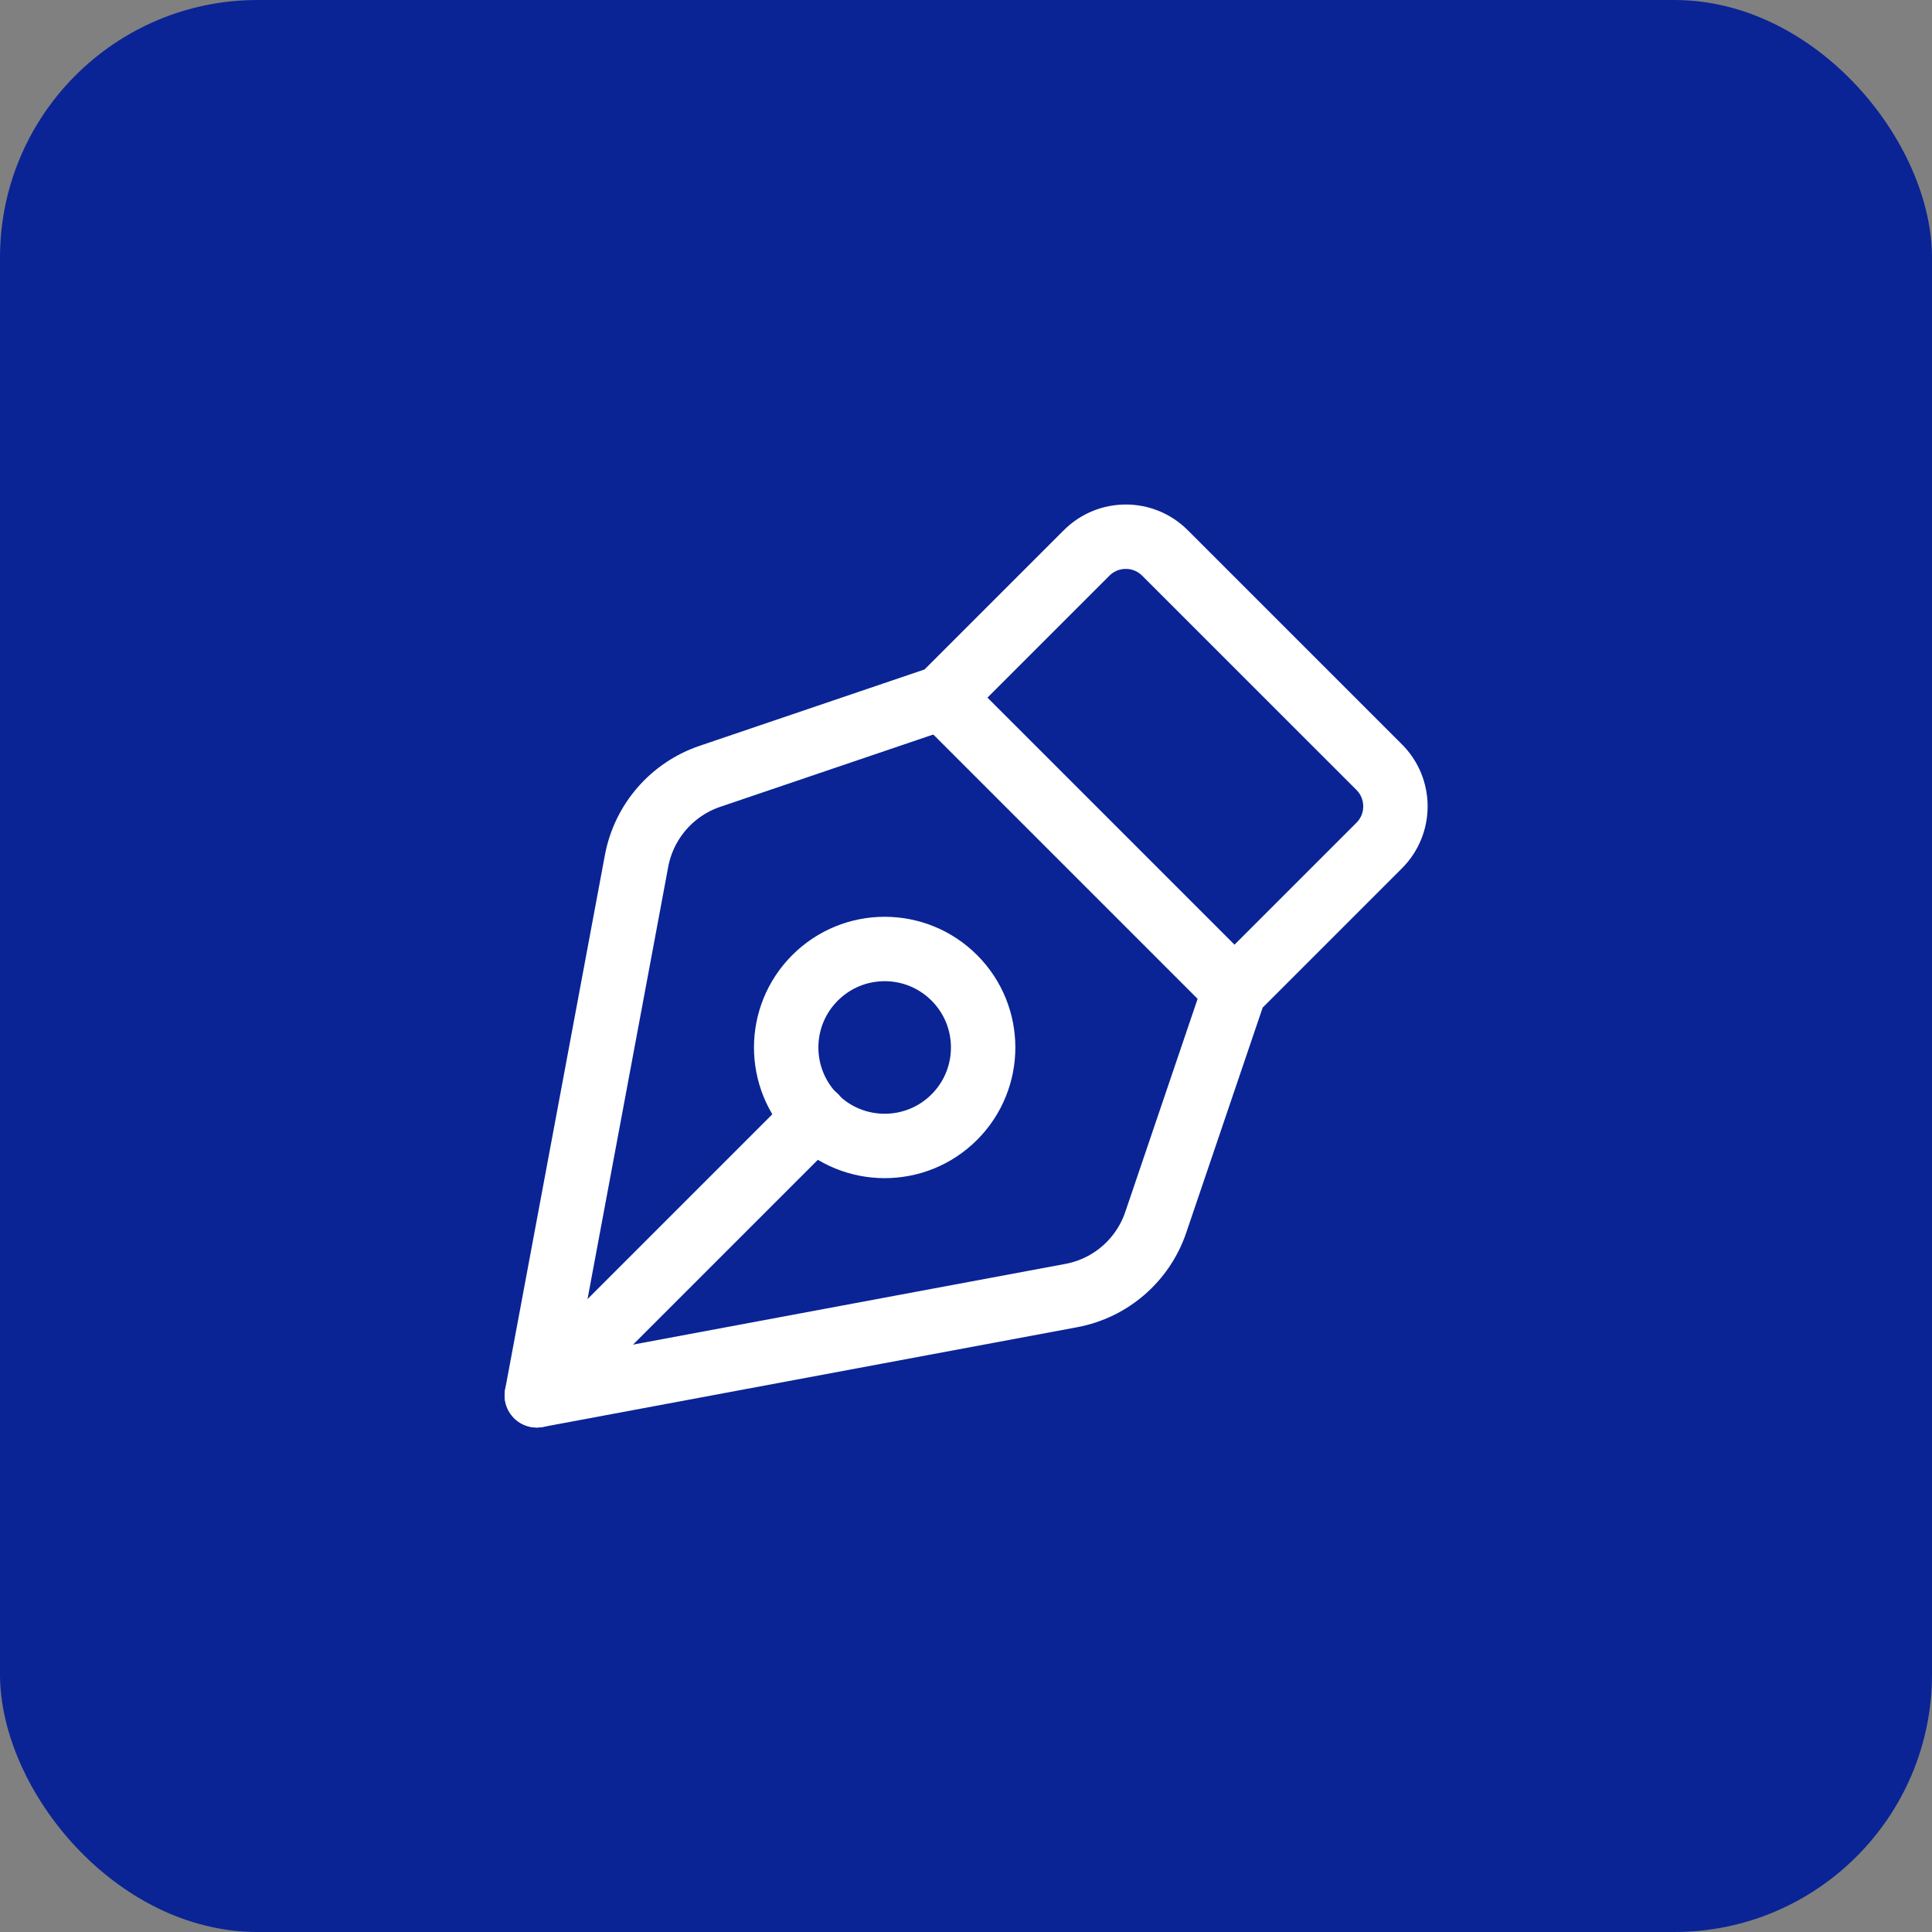
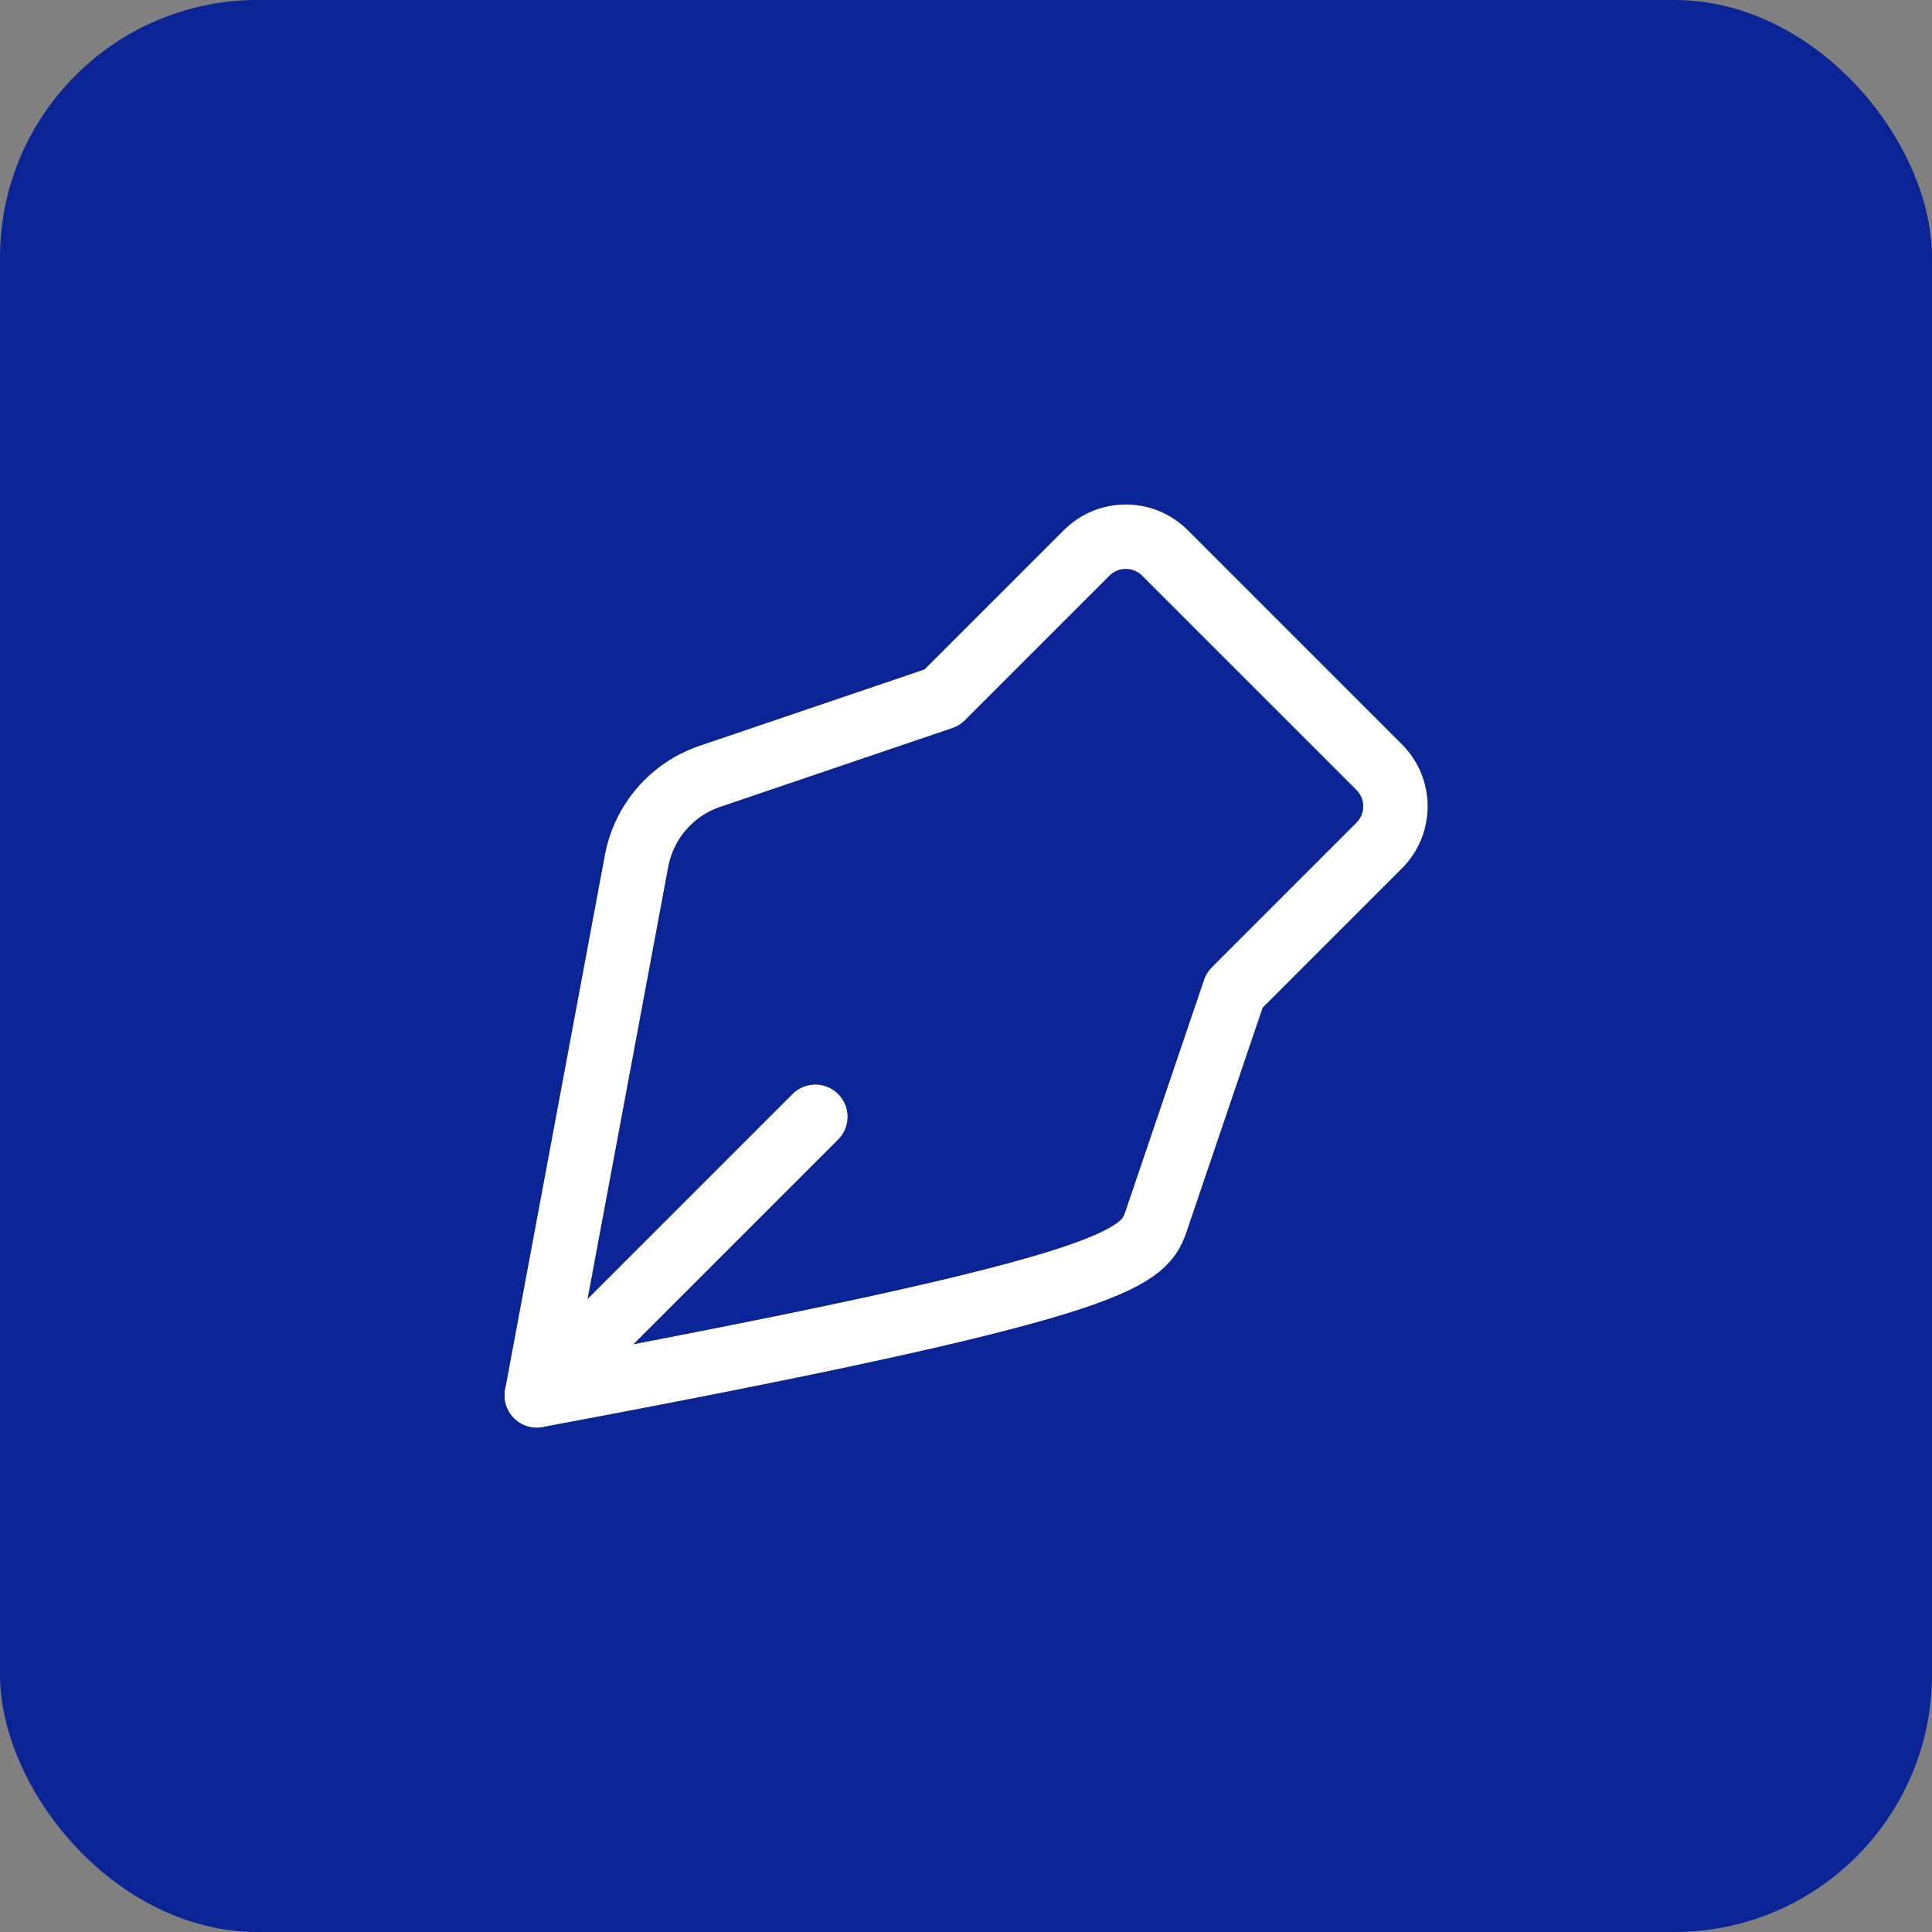
<svg xmlns="http://www.w3.org/2000/svg" width="60" height="60" viewBox="0 0 60 60" fill="none">
  <rect x="0" y="0" width="60" height="60" fill="#808080" stroke="none" />
  <rect width="60" height="60" rx="8" fill="#0A2496" />
-   <path fill-rule="evenodd" clip-rule="evenodd" d="M38.341 30.75L42.833 26.258C43.504 25.587 43.504 24.497 42.833 23.825L36.179 17.172C35.508 16.5 34.418 16.5 33.746 17.172L29.254 21.663L22.046 24.11C20.868 24.51 19.998 25.515 19.769 26.737L16.671 43.333L33.268 40.235C34.491 40.007 35.494 39.137 35.894 37.958L38.341 30.75V30.75Z" stroke="white" stroke-width="2" stroke-linecap="round" stroke-linejoin="round" />
-   <path d="M38.337 30.75L29.254 21.667" stroke="white" stroke-width="2" stroke-linecap="round" stroke-linejoin="round" />
+   <path fill-rule="evenodd" clip-rule="evenodd" d="M38.341 30.75L42.833 26.258C43.504 25.587 43.504 24.497 42.833 23.825L36.179 17.172C35.508 16.5 34.418 16.5 33.746 17.172L29.254 21.663L22.046 24.11C20.868 24.51 19.998 25.515 19.769 26.737L16.671 43.333C34.491 40.007 35.494 39.137 35.894 37.958L38.341 30.75V30.75Z" stroke="white" stroke-width="2" stroke-linecap="round" stroke-linejoin="round" />
  <path d="M16.671 43.333L25.321 34.683" stroke="white" stroke-width="2" stroke-linecap="round" stroke-linejoin="round" />
-   <path d="M29.637 30.368C30.831 31.562 30.831 33.498 29.637 34.693C28.443 35.887 26.506 35.887 25.312 34.693C24.117 33.498 24.117 31.562 25.312 30.368C26.506 29.173 28.443 29.173 29.637 30.368" stroke="white" stroke-width="2" stroke-linecap="round" stroke-linejoin="round" />
</svg>